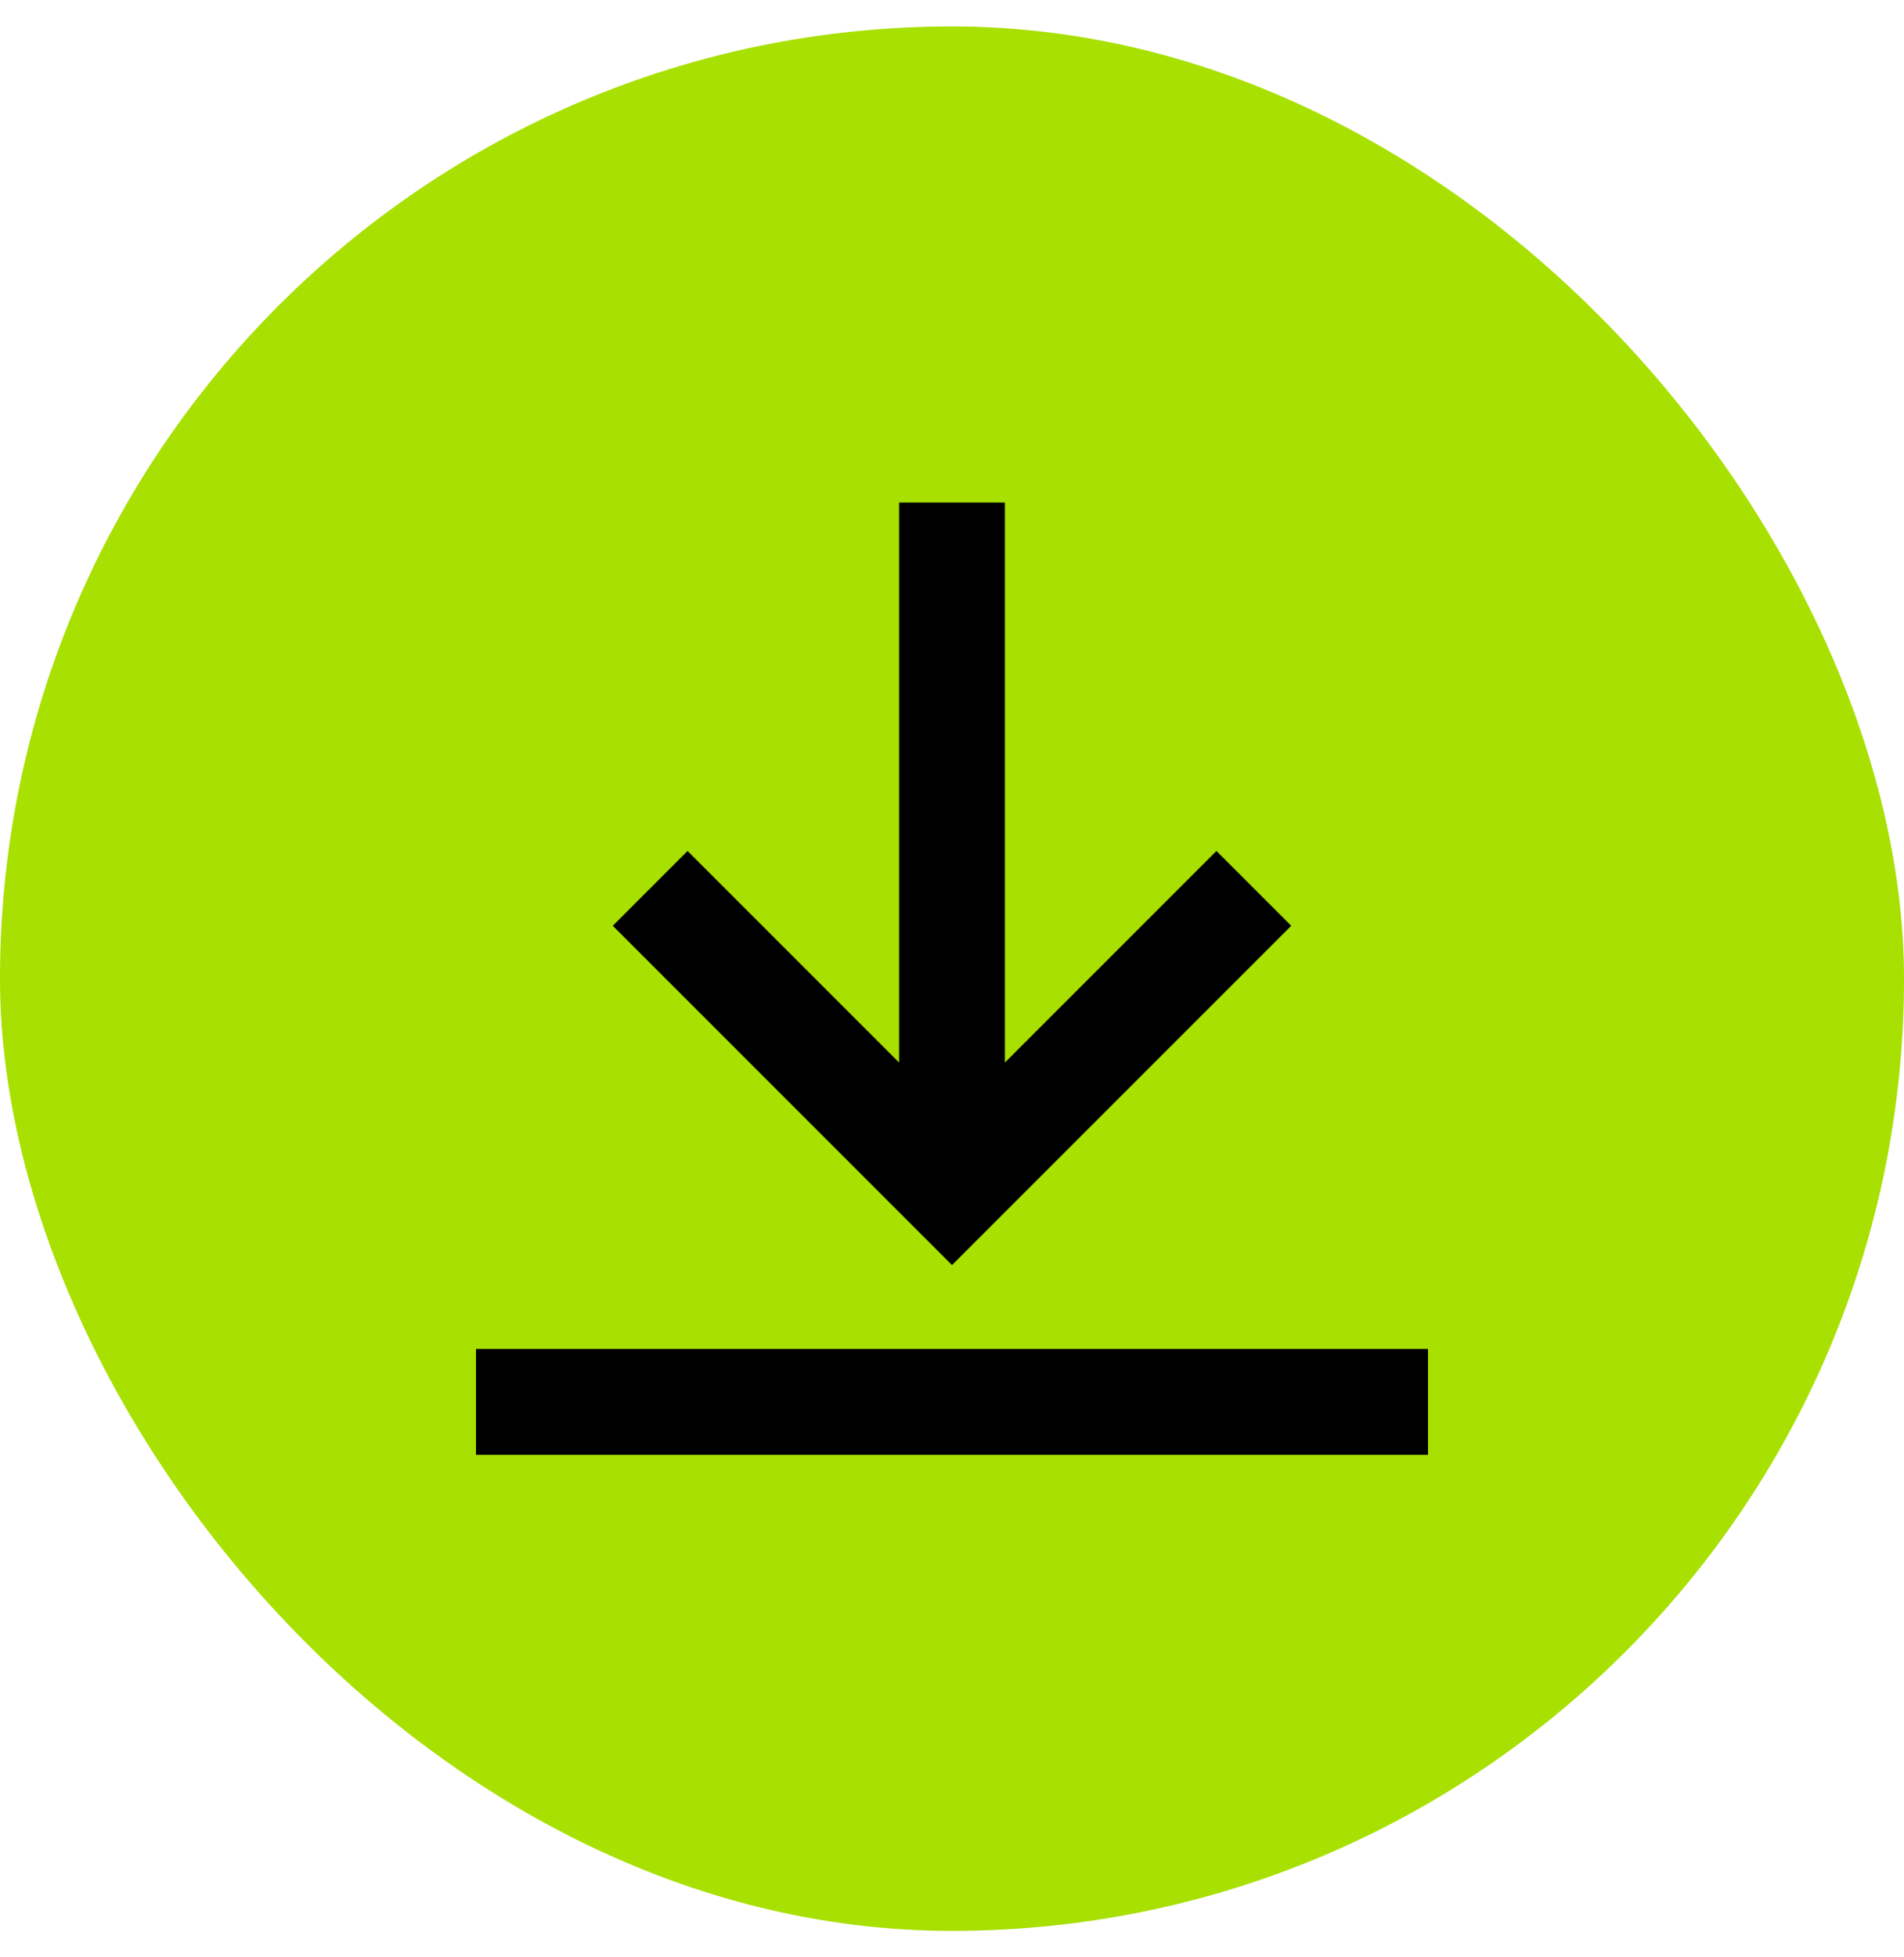
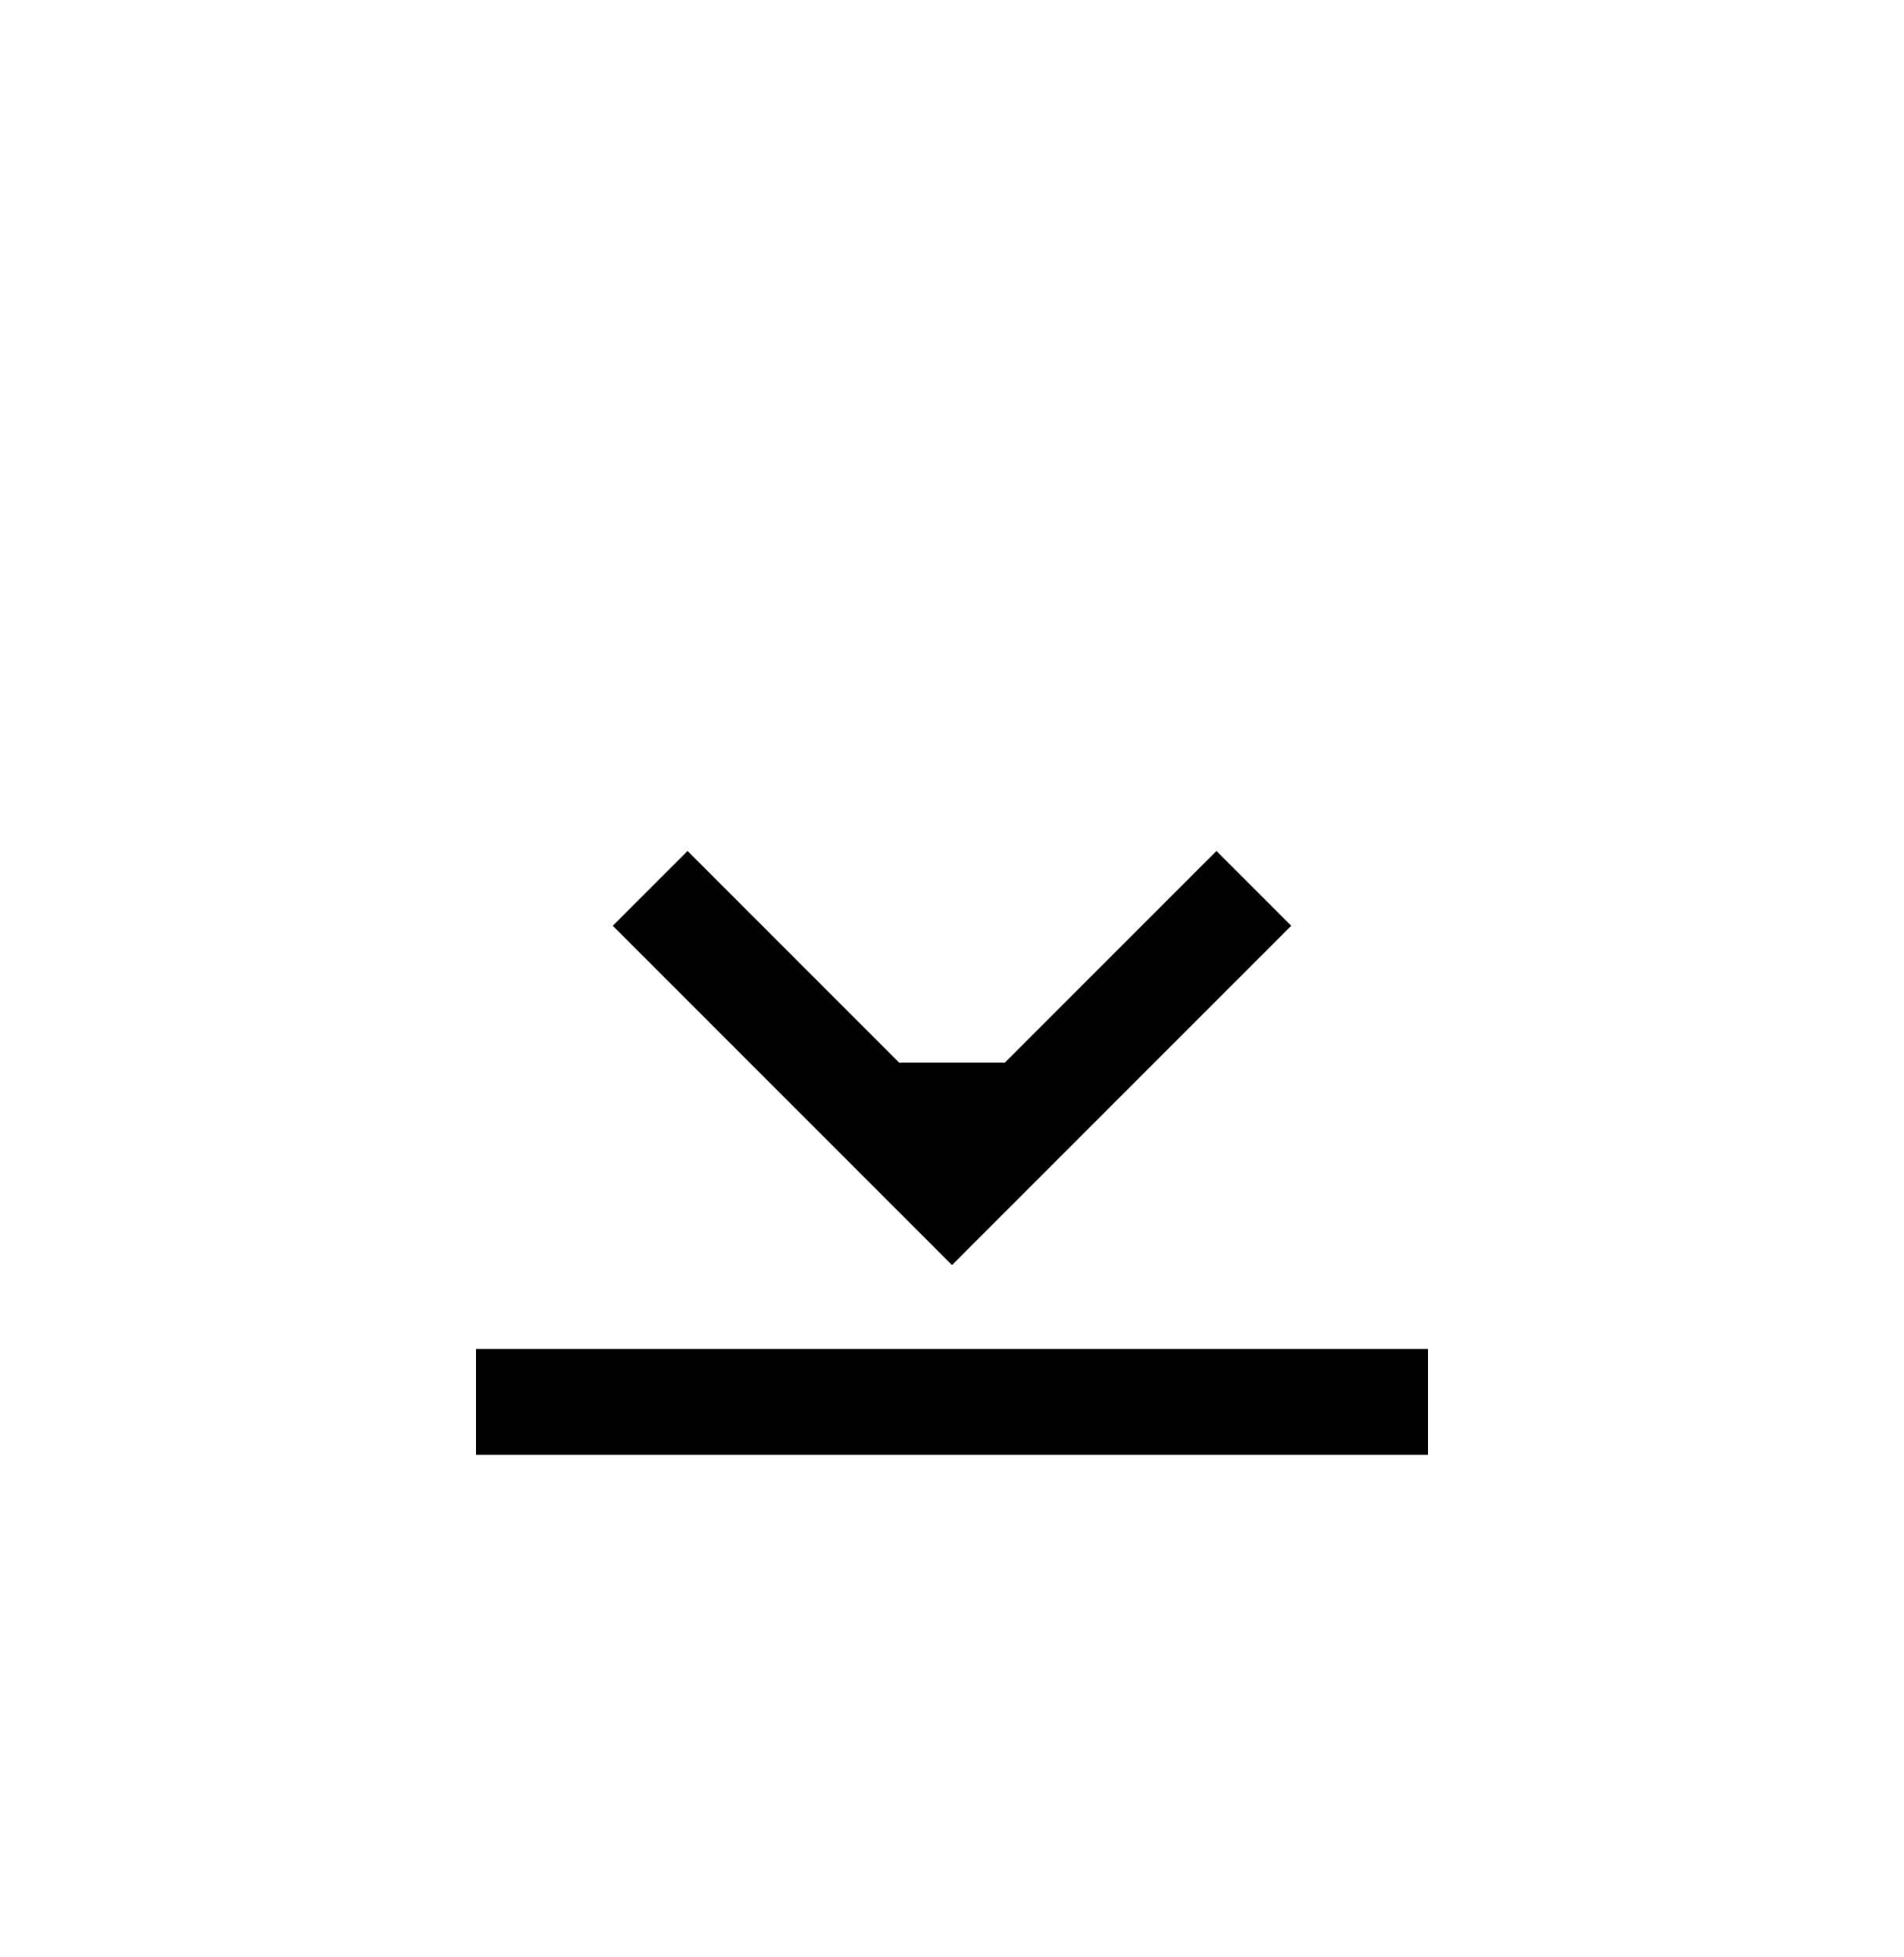
<svg xmlns="http://www.w3.org/2000/svg" width="36" height="37" viewBox="0 0 36 37" fill="none">
-   <rect y="0.5" width="36" height="36" rx="18" fill="#A8E001" />
-   <path d="M19 9.5V20.086L23 16.086L24.414 17.5L18 23.914L11.586 17.5L13 16.086L17 20.086V9.5H19ZM9 25.5H27V27.5H9V25.5Z" fill="black" />
+   <path d="M19 9.5V20.086L23 16.086L24.414 17.5L18 23.914L11.586 17.5L13 16.086L17 20.086H19ZM9 25.5H27V27.5H9V25.5Z" fill="black" />
</svg>